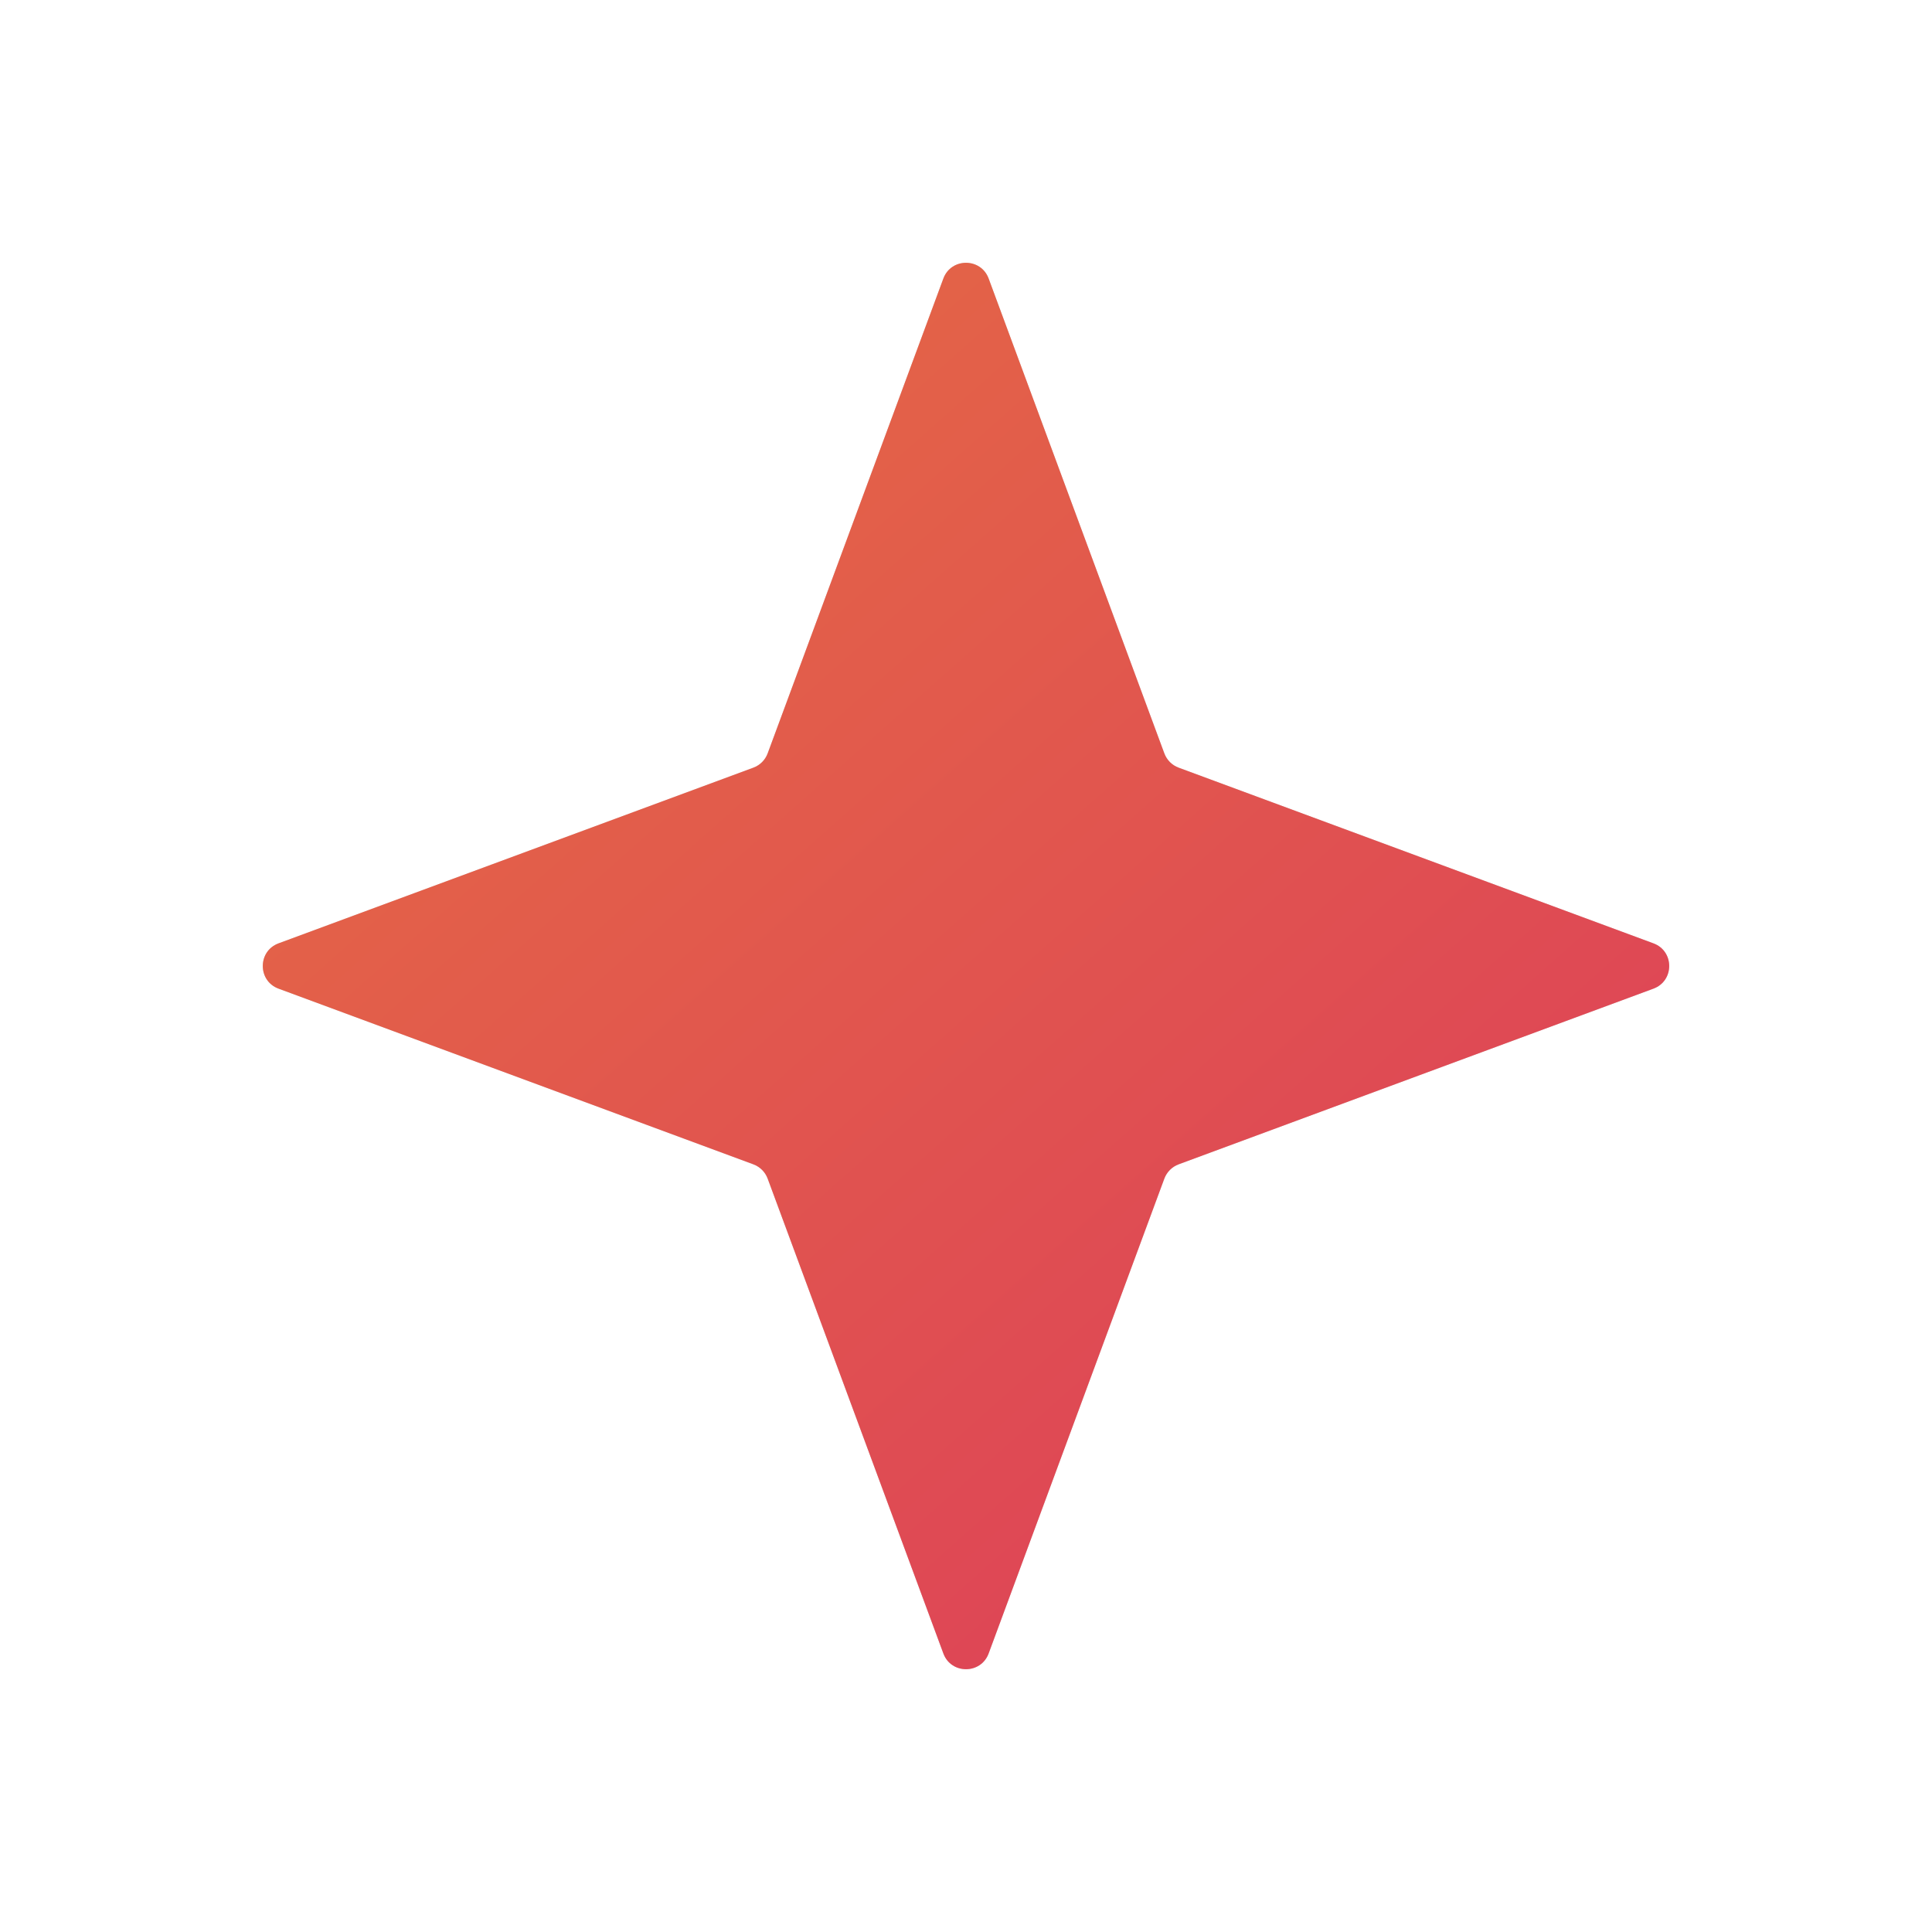
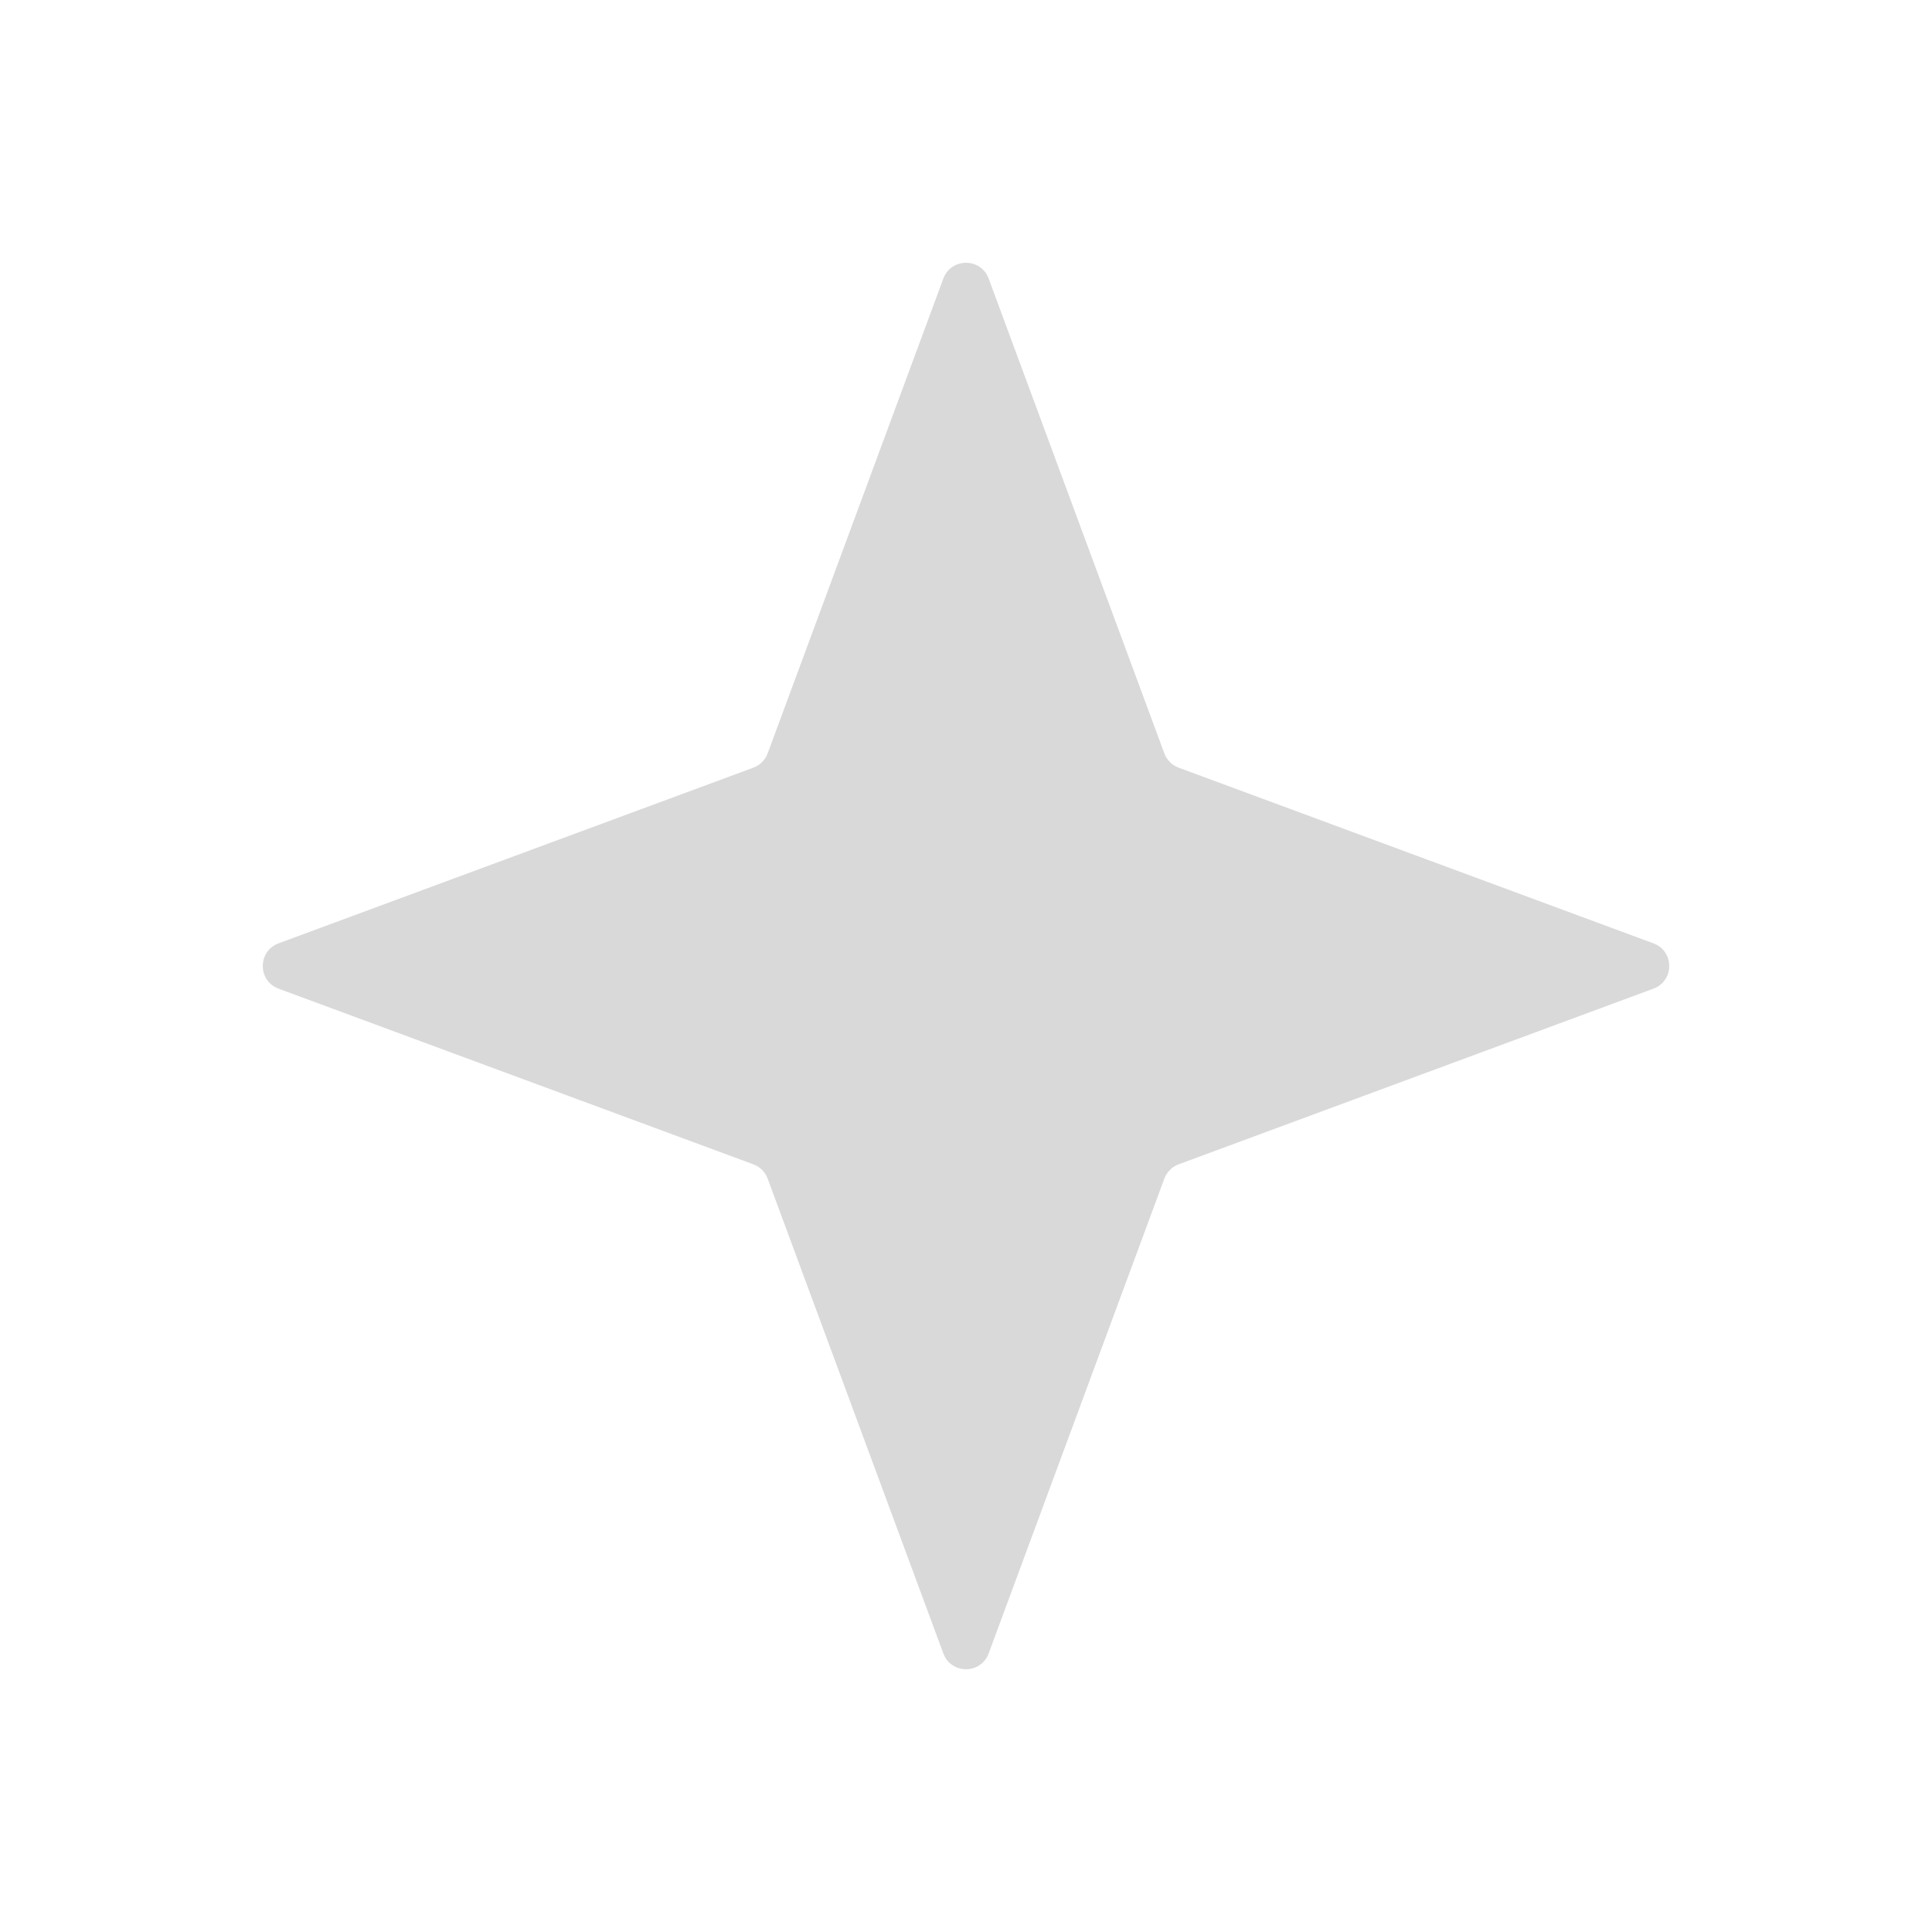
<svg xmlns="http://www.w3.org/2000/svg" width="80" height="80" viewBox="0 0 80 80" fill="none">
  <g filter="url(#filter0_df_435_177)">
    <path d="M39.062 11.534C39.384 10.664 40.616 10.664 40.938 11.534L48.213 31.196C48.315 31.47 48.53 31.686 48.804 31.787L68.466 39.062C69.336 39.384 69.336 40.616 68.466 40.938L48.804 48.213C48.53 48.315 48.315 48.53 48.213 48.804L40.938 68.466C40.616 69.336 39.384 69.336 39.062 68.466L31.787 48.804C31.686 48.53 31.47 48.315 31.196 48.213L11.534 40.938C10.664 40.616 10.664 39.384 11.534 39.062L31.196 31.787C31.47 31.686 31.686 31.47 31.787 31.196L39.062 11.534Z" fill="#D9D9D9" />
-     <path d="M39.062 11.534C39.384 10.664 40.616 10.664 40.938 11.534L48.213 31.196C48.315 31.47 48.53 31.686 48.804 31.787L68.466 39.062C69.336 39.384 69.336 40.616 68.466 40.938L48.804 48.213C48.53 48.315 48.315 48.53 48.213 48.804L40.938 68.466C40.616 69.336 39.384 69.336 39.062 68.466L31.787 48.804C31.686 48.53 31.47 48.315 31.196 48.213L11.534 40.938C10.664 40.616 10.664 39.384 11.534 39.062L31.196 31.787C31.47 31.686 31.686 31.47 31.787 31.196L39.062 11.534Z" fill="url(#paint0_linear_435_177)" />
  </g>
  <defs>
    <filter id="filter0_df_435_177" x="0.881" y="0.881" width="78.237" height="78.237" filterUnits="userSpaceOnUse" color-interpolation-filters="sRGB">
      <feFlood flood-opacity="0" result="BackgroundImageFix" />
      <feColorMatrix in="SourceAlpha" type="matrix" values="0 0 0 0 0 0 0 0 0 0 0 0 0 0 0 0 0 0 127 0" result="hardAlpha" />
      <feOffset />
      <feGaussianBlur stdDeviation="5" />
      <feComposite in2="hardAlpha" operator="out" />
      <feColorMatrix type="matrix" values="0 0 0 0 0.863 0 0 0 0 0.227 0 0 0 0 0.361 0 0 0 0.75 0" />
      <feBlend mode="normal" in2="BackgroundImageFix" result="effect1_dropShadow_435_177" />
      <feBlend mode="normal" in="SourceGraphic" in2="effect1_dropShadow_435_177" result="shape" />
      <feGaussianBlur stdDeviation="0.5" result="effect2_foregroundBlur_435_177" />
    </filter>
    <linearGradient id="paint0_linear_435_177" x1="17.154" y1="9.964" x2="70.214" y2="69.846" gradientUnits="userSpaceOnUse">
      <stop stop-color="#E56C43" />
      <stop offset="1" stop-color="#DC3A5C" />
    </linearGradient>
  </defs>
</svg>